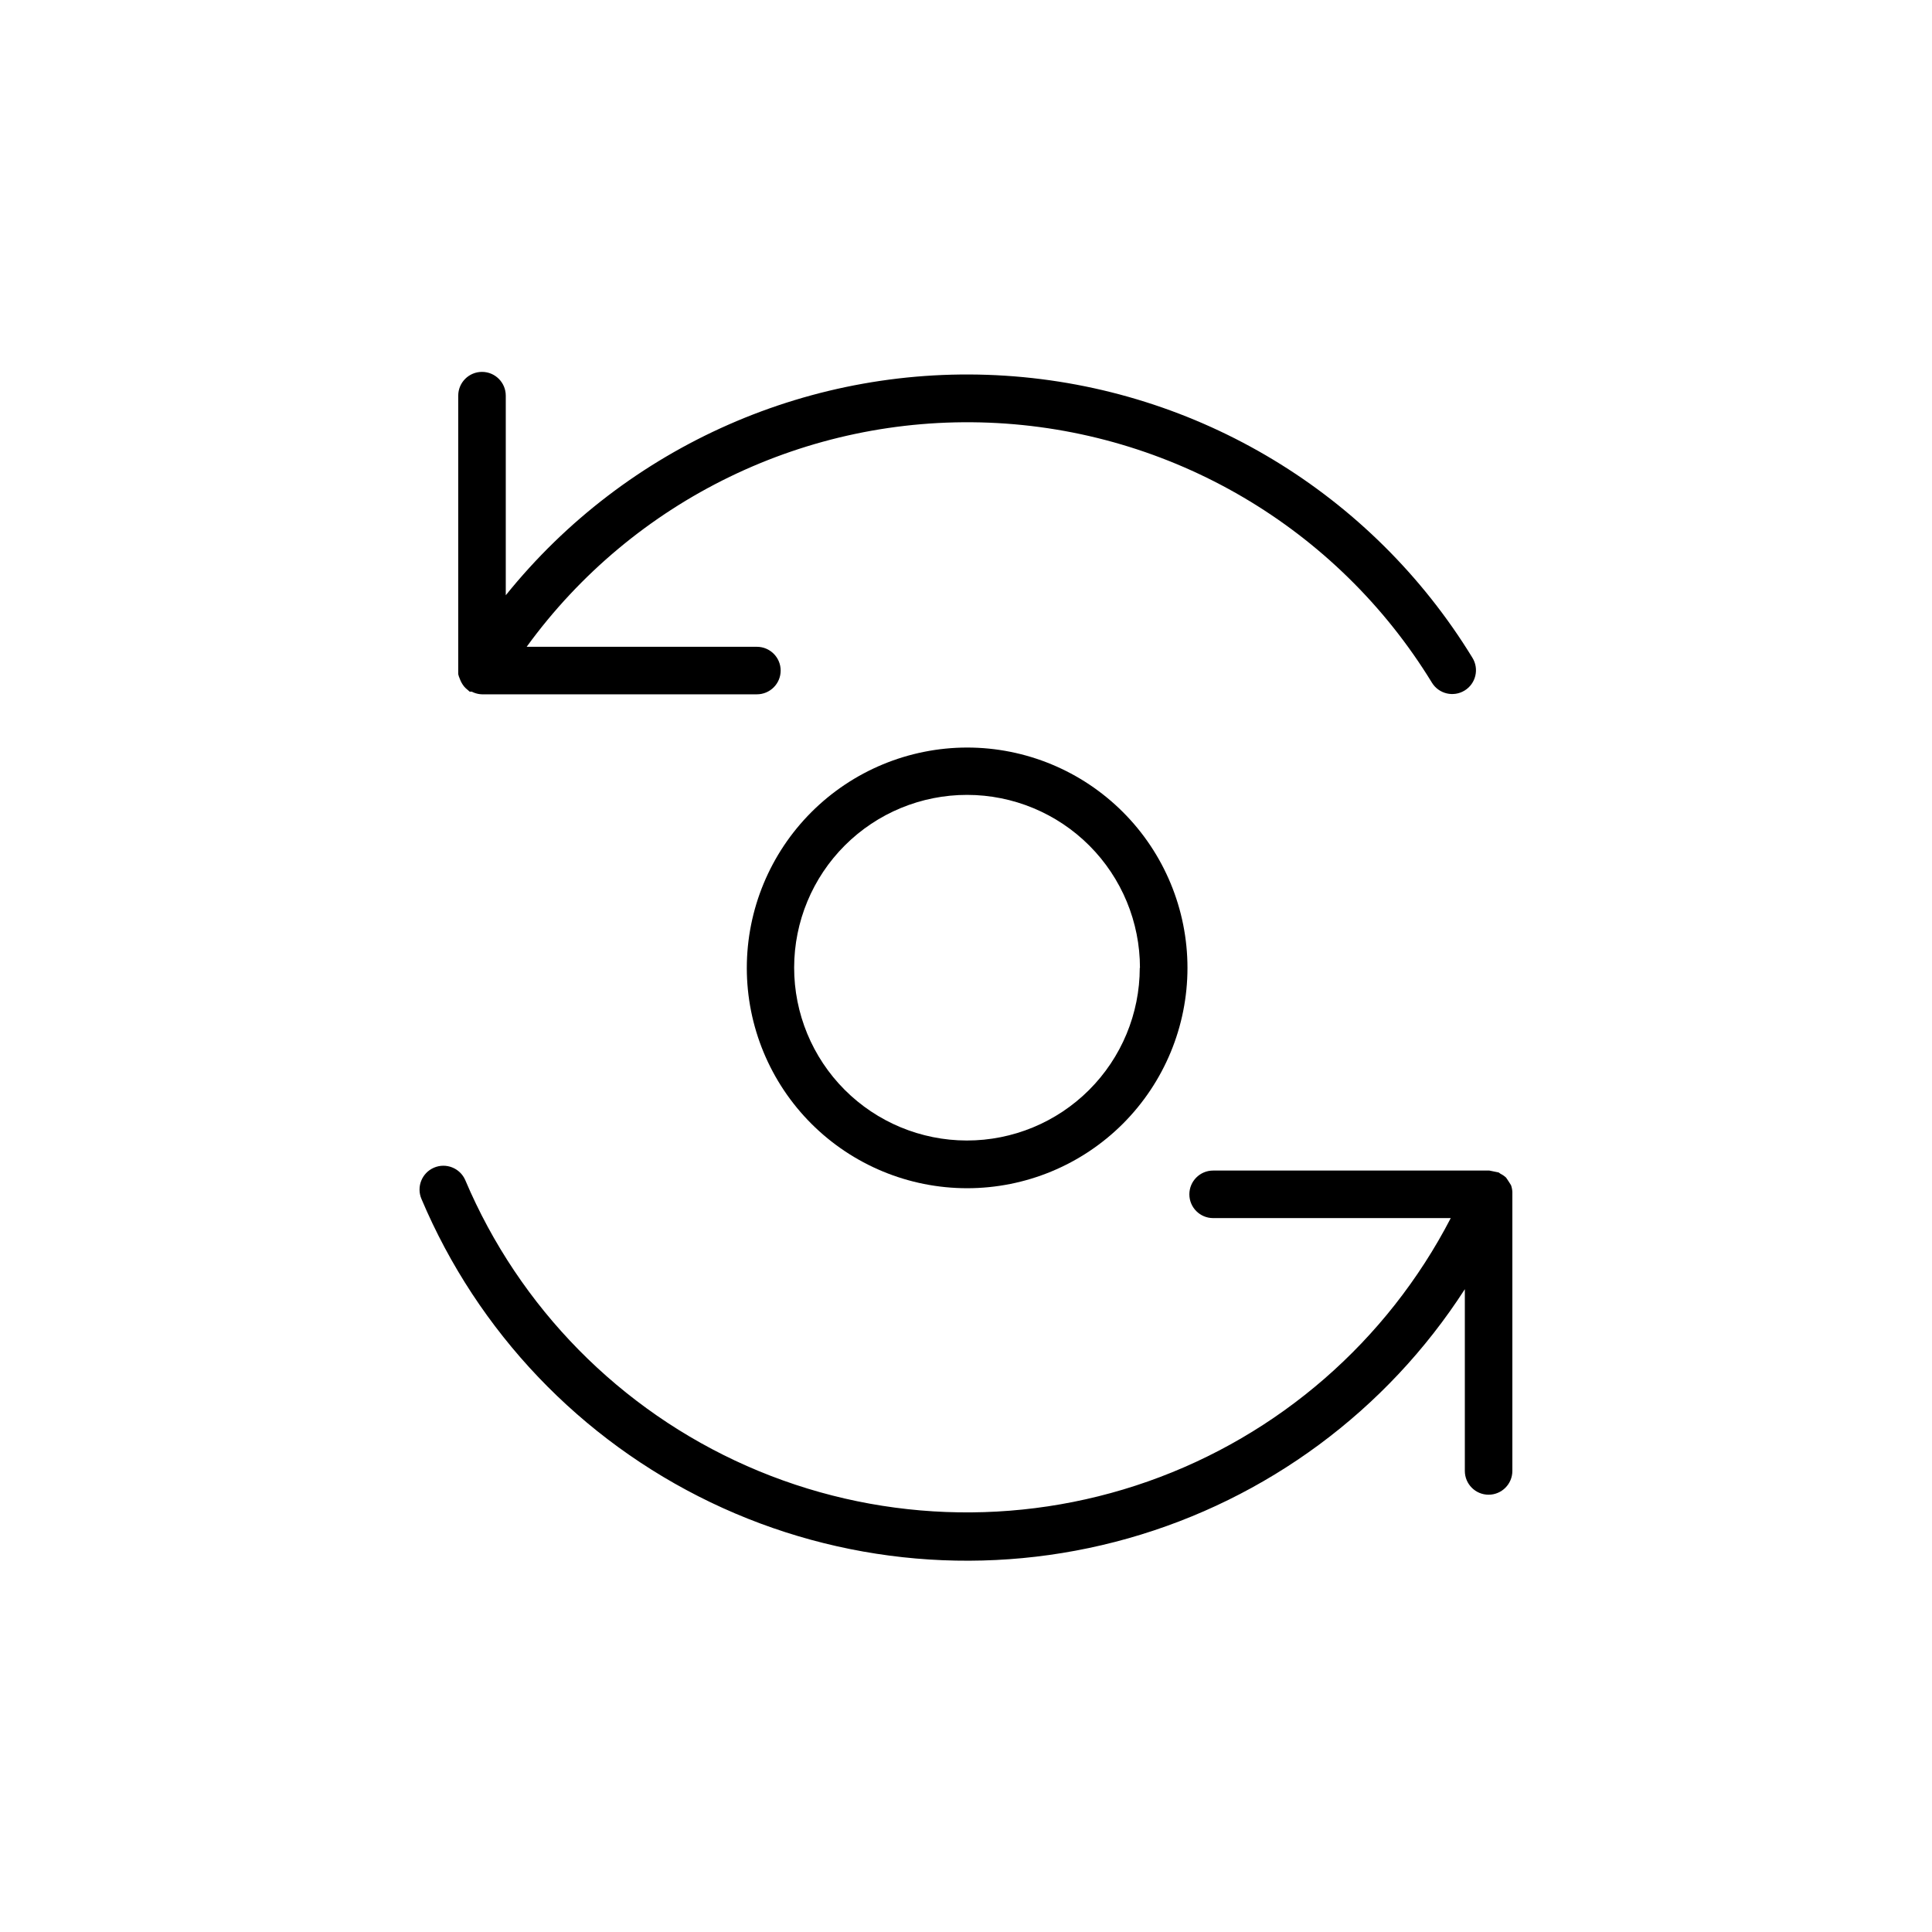
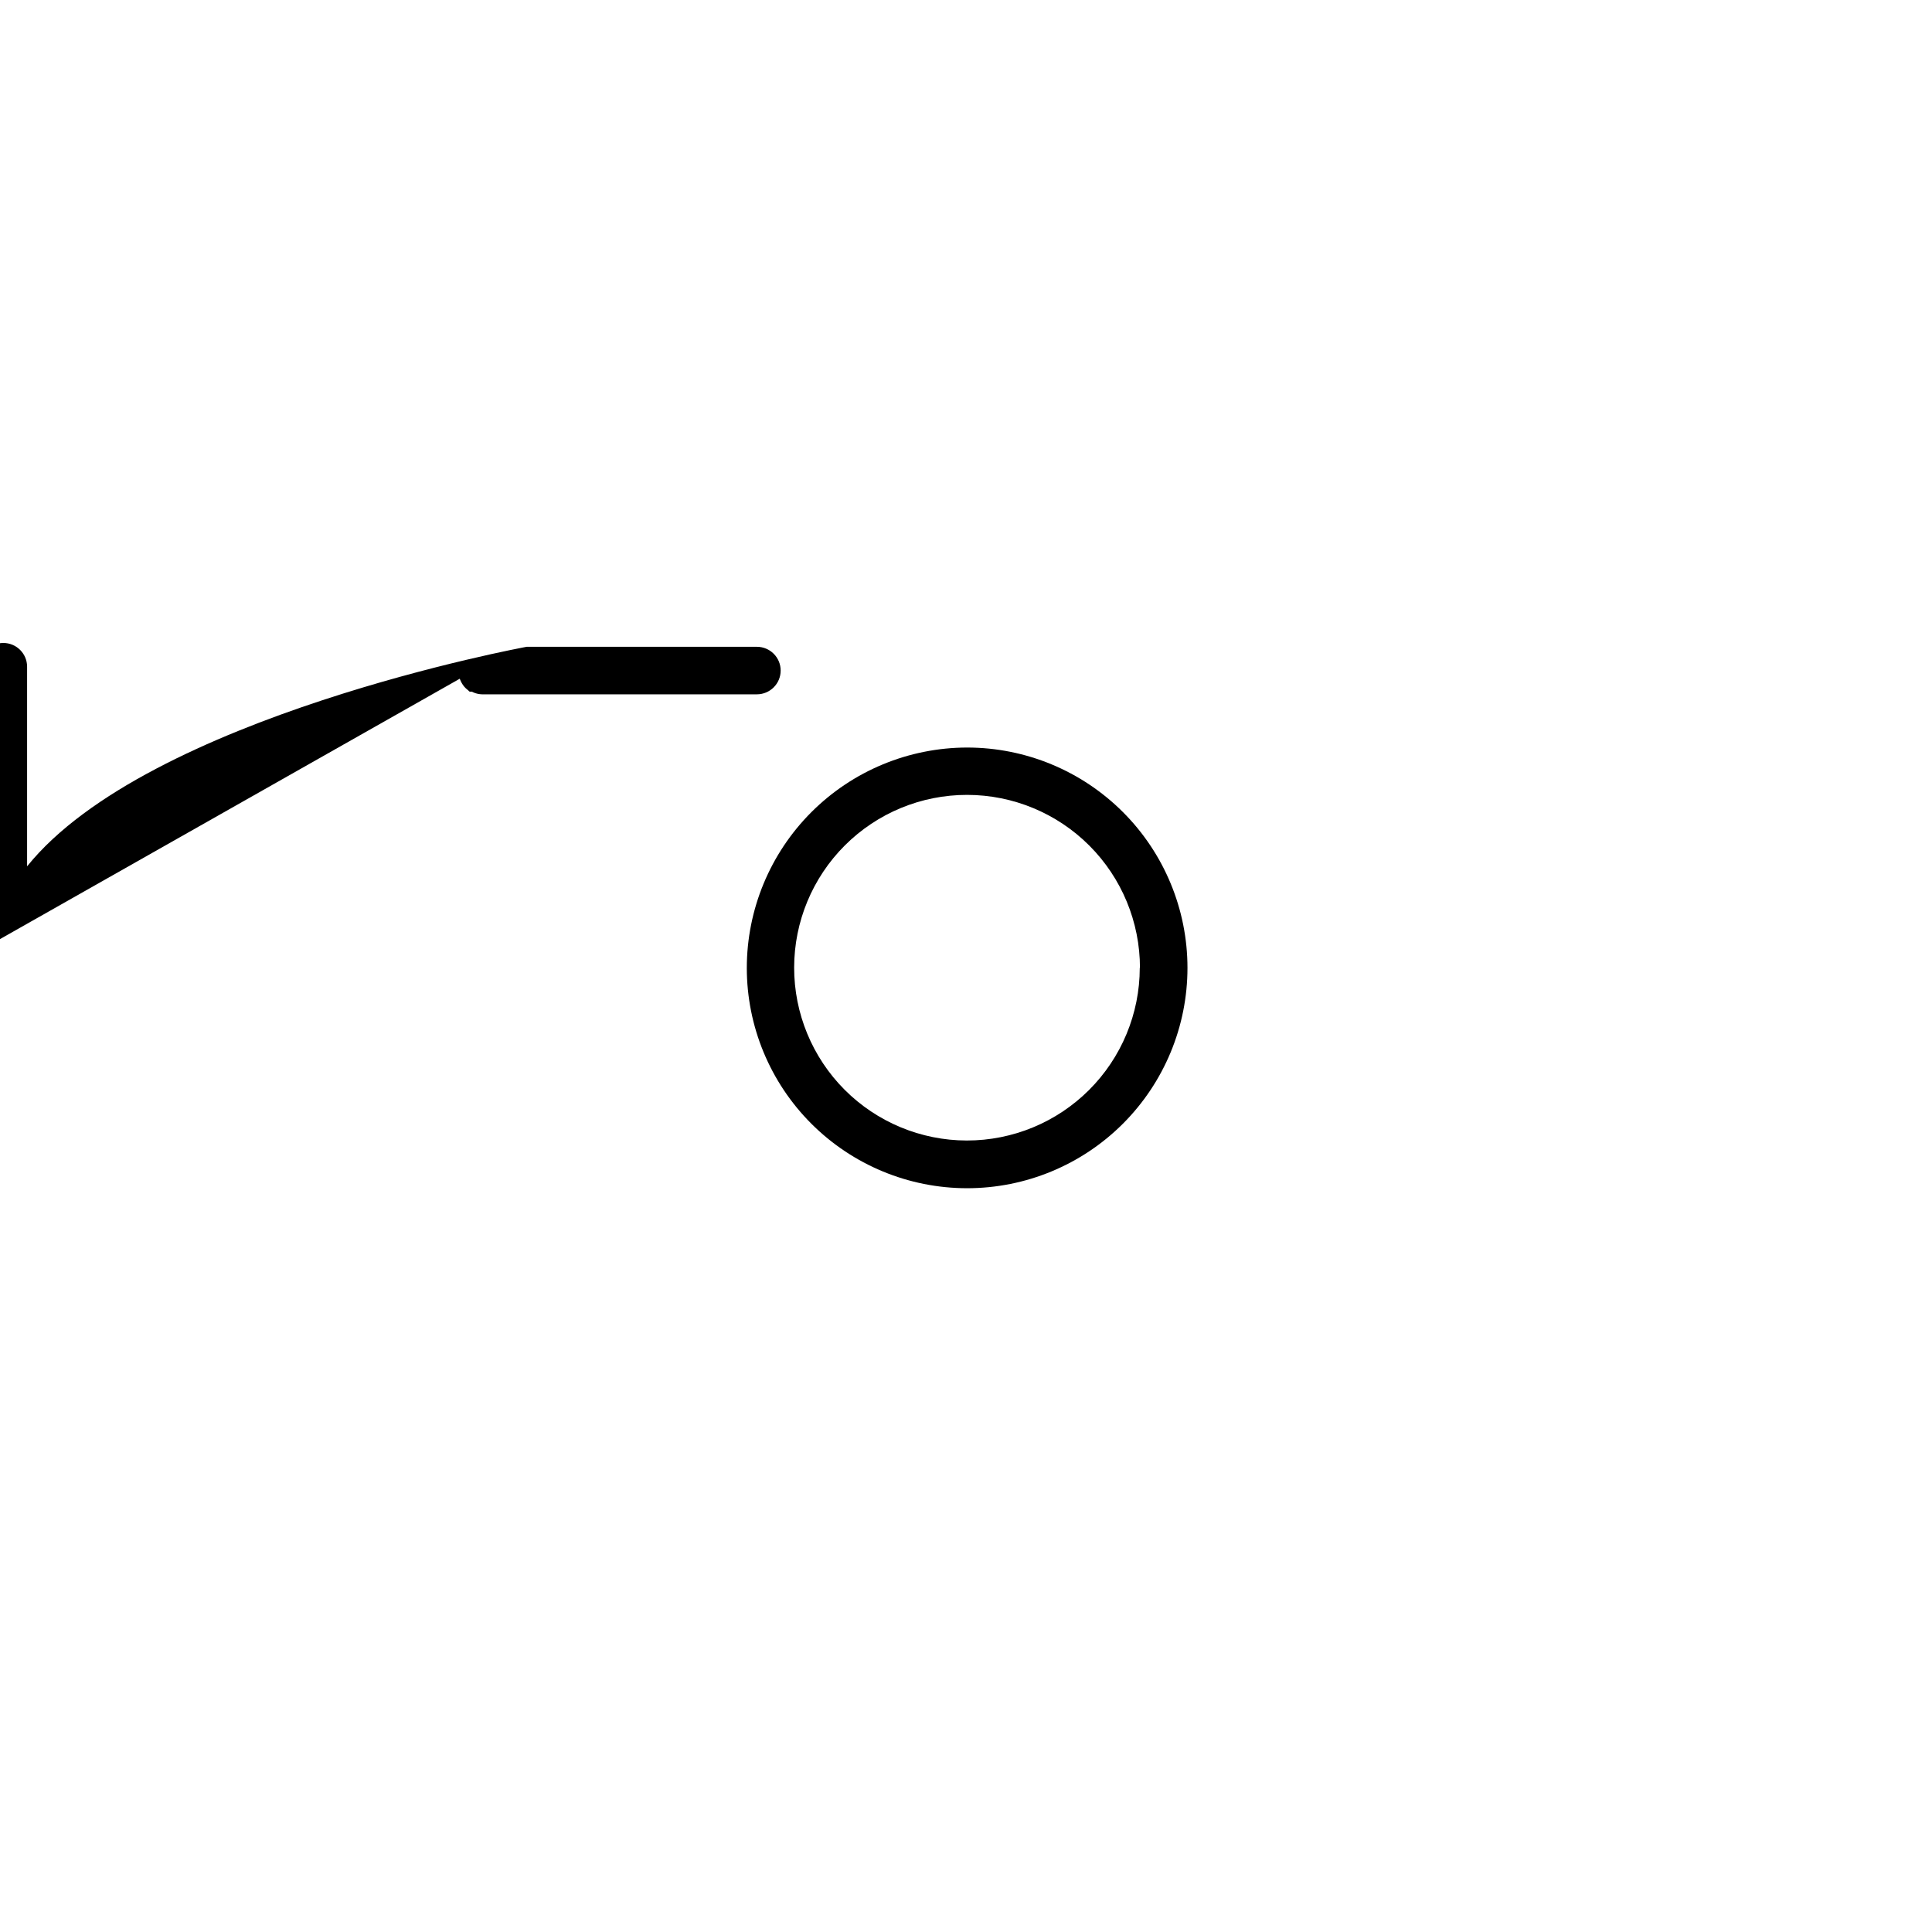
<svg xmlns="http://www.w3.org/2000/svg" fill="#000000" width="800px" height="800px" version="1.1" viewBox="144 144 512 512">
  <g>
-     <path d="m265.84 323.87c0.27 0.75 0.66 1.449 1.156 2.066 0.285 0.336 0.605 0.641 0.957 0.906 0.16 0.164 0.328 0.312 0.504 0.453h0.555l0.555 0.25v0.004c0.688 0.277 1.422 0.434 2.168 0.453h72.848c3.481 0 6.301-2.82 6.301-6.297 0-3.481-2.82-6.297-6.301-6.297h-61.012c28.348-39.023 74.312-61.305 122.5-59.395 48.195 1.914 92.246 27.77 117.41 68.914 1.824 2.965 5.703 3.891 8.668 2.066 2.961-1.82 3.887-5.703 2.066-8.664-26.648-43.574-72.824-71.461-123.79-74.758s-100.36 18.406-132.39 58.18v-52.898c0-3.477-2.82-6.297-6.297-6.297-3.481 0-6.301 2.82-6.301 6.297v73.102c-0.012 0.234-0.012 0.473 0 0.707 0.094 0.414 0.227 0.82 0.406 1.207z" />
-     <path d="m544.79 460.46c0.012-0.203 0.012-0.406 0-0.605-0.031-0.602-0.152-1.195-0.352-1.766-0.418-0.68-0.855-1.352-1.312-2.012-0.434-0.406-0.926-0.742-1.461-1.008-0.16-0.129-0.328-0.246-0.504-0.355-0.82-0.176-1.641-0.344-2.465-0.504h-73.207c-3.477 0-6.297 2.82-6.297 6.301 0 3.477 2.82 6.297 6.297 6.297h62.977c-16.895 32.629-45.598 57.59-80.254 69.793-34.656 12.207-72.664 10.742-106.28-4.098-33.613-14.84-60.305-41.938-74.637-75.773-1.395-3.199-5.113-4.664-8.316-3.273-3.199 1.391-4.664 5.113-3.273 8.312 14.891 35.23 42.137 63.809 76.613 80.367 34.477 16.559 73.812 19.957 110.62 9.555 36.805-10.402 68.547-33.887 89.258-66.043v48.164c0 3.481 2.82 6.301 6.297 6.301 3.477 0 6.297-2.82 6.297-6.301z" />
+     <path d="m265.84 323.87c0.27 0.75 0.66 1.449 1.156 2.066 0.285 0.336 0.605 0.641 0.957 0.906 0.16 0.164 0.328 0.312 0.504 0.453h0.555l0.555 0.25v0.004c0.688 0.277 1.422 0.434 2.168 0.453h72.848c3.481 0 6.301-2.82 6.301-6.297 0-3.481-2.82-6.297-6.301-6.297h-61.012s-100.36 18.406-132.39 58.18v-52.898c0-3.477-2.82-6.297-6.297-6.297-3.481 0-6.301 2.82-6.301 6.297v73.102c-0.012 0.234-0.012 0.473 0 0.707 0.094 0.414 0.227 0.82 0.406 1.207z" />
    <path d="m341.91 400.5c0 15.484 6.152 30.336 17.102 41.289 10.949 10.949 25.801 17.102 41.289 17.102s30.34-6.152 41.289-17.102c10.949-10.953 17.102-25.805 17.102-41.289 0-15.488-6.152-30.34-17.102-41.289-10.949-10.953-25.801-17.105-41.289-17.105-15.48 0.016-30.328 6.172-41.273 17.117-10.949 10.949-17.105 25.793-17.117 41.277zm104.14 0c-0.012 12.145-4.852 23.789-13.449 32.367s-20.25 13.391-32.398 13.379c-12.145-0.016-23.789-4.852-32.367-13.449-8.578-8.598-13.391-20.254-13.379-32.398 0.016-12.148 4.852-23.789 13.449-32.367 8.598-8.582 20.254-13.395 32.398-13.379 12.152 0.012 23.801 4.848 32.387 13.445 8.586 8.598 13.41 20.25 13.41 32.402z" />
  </g>
</svg>